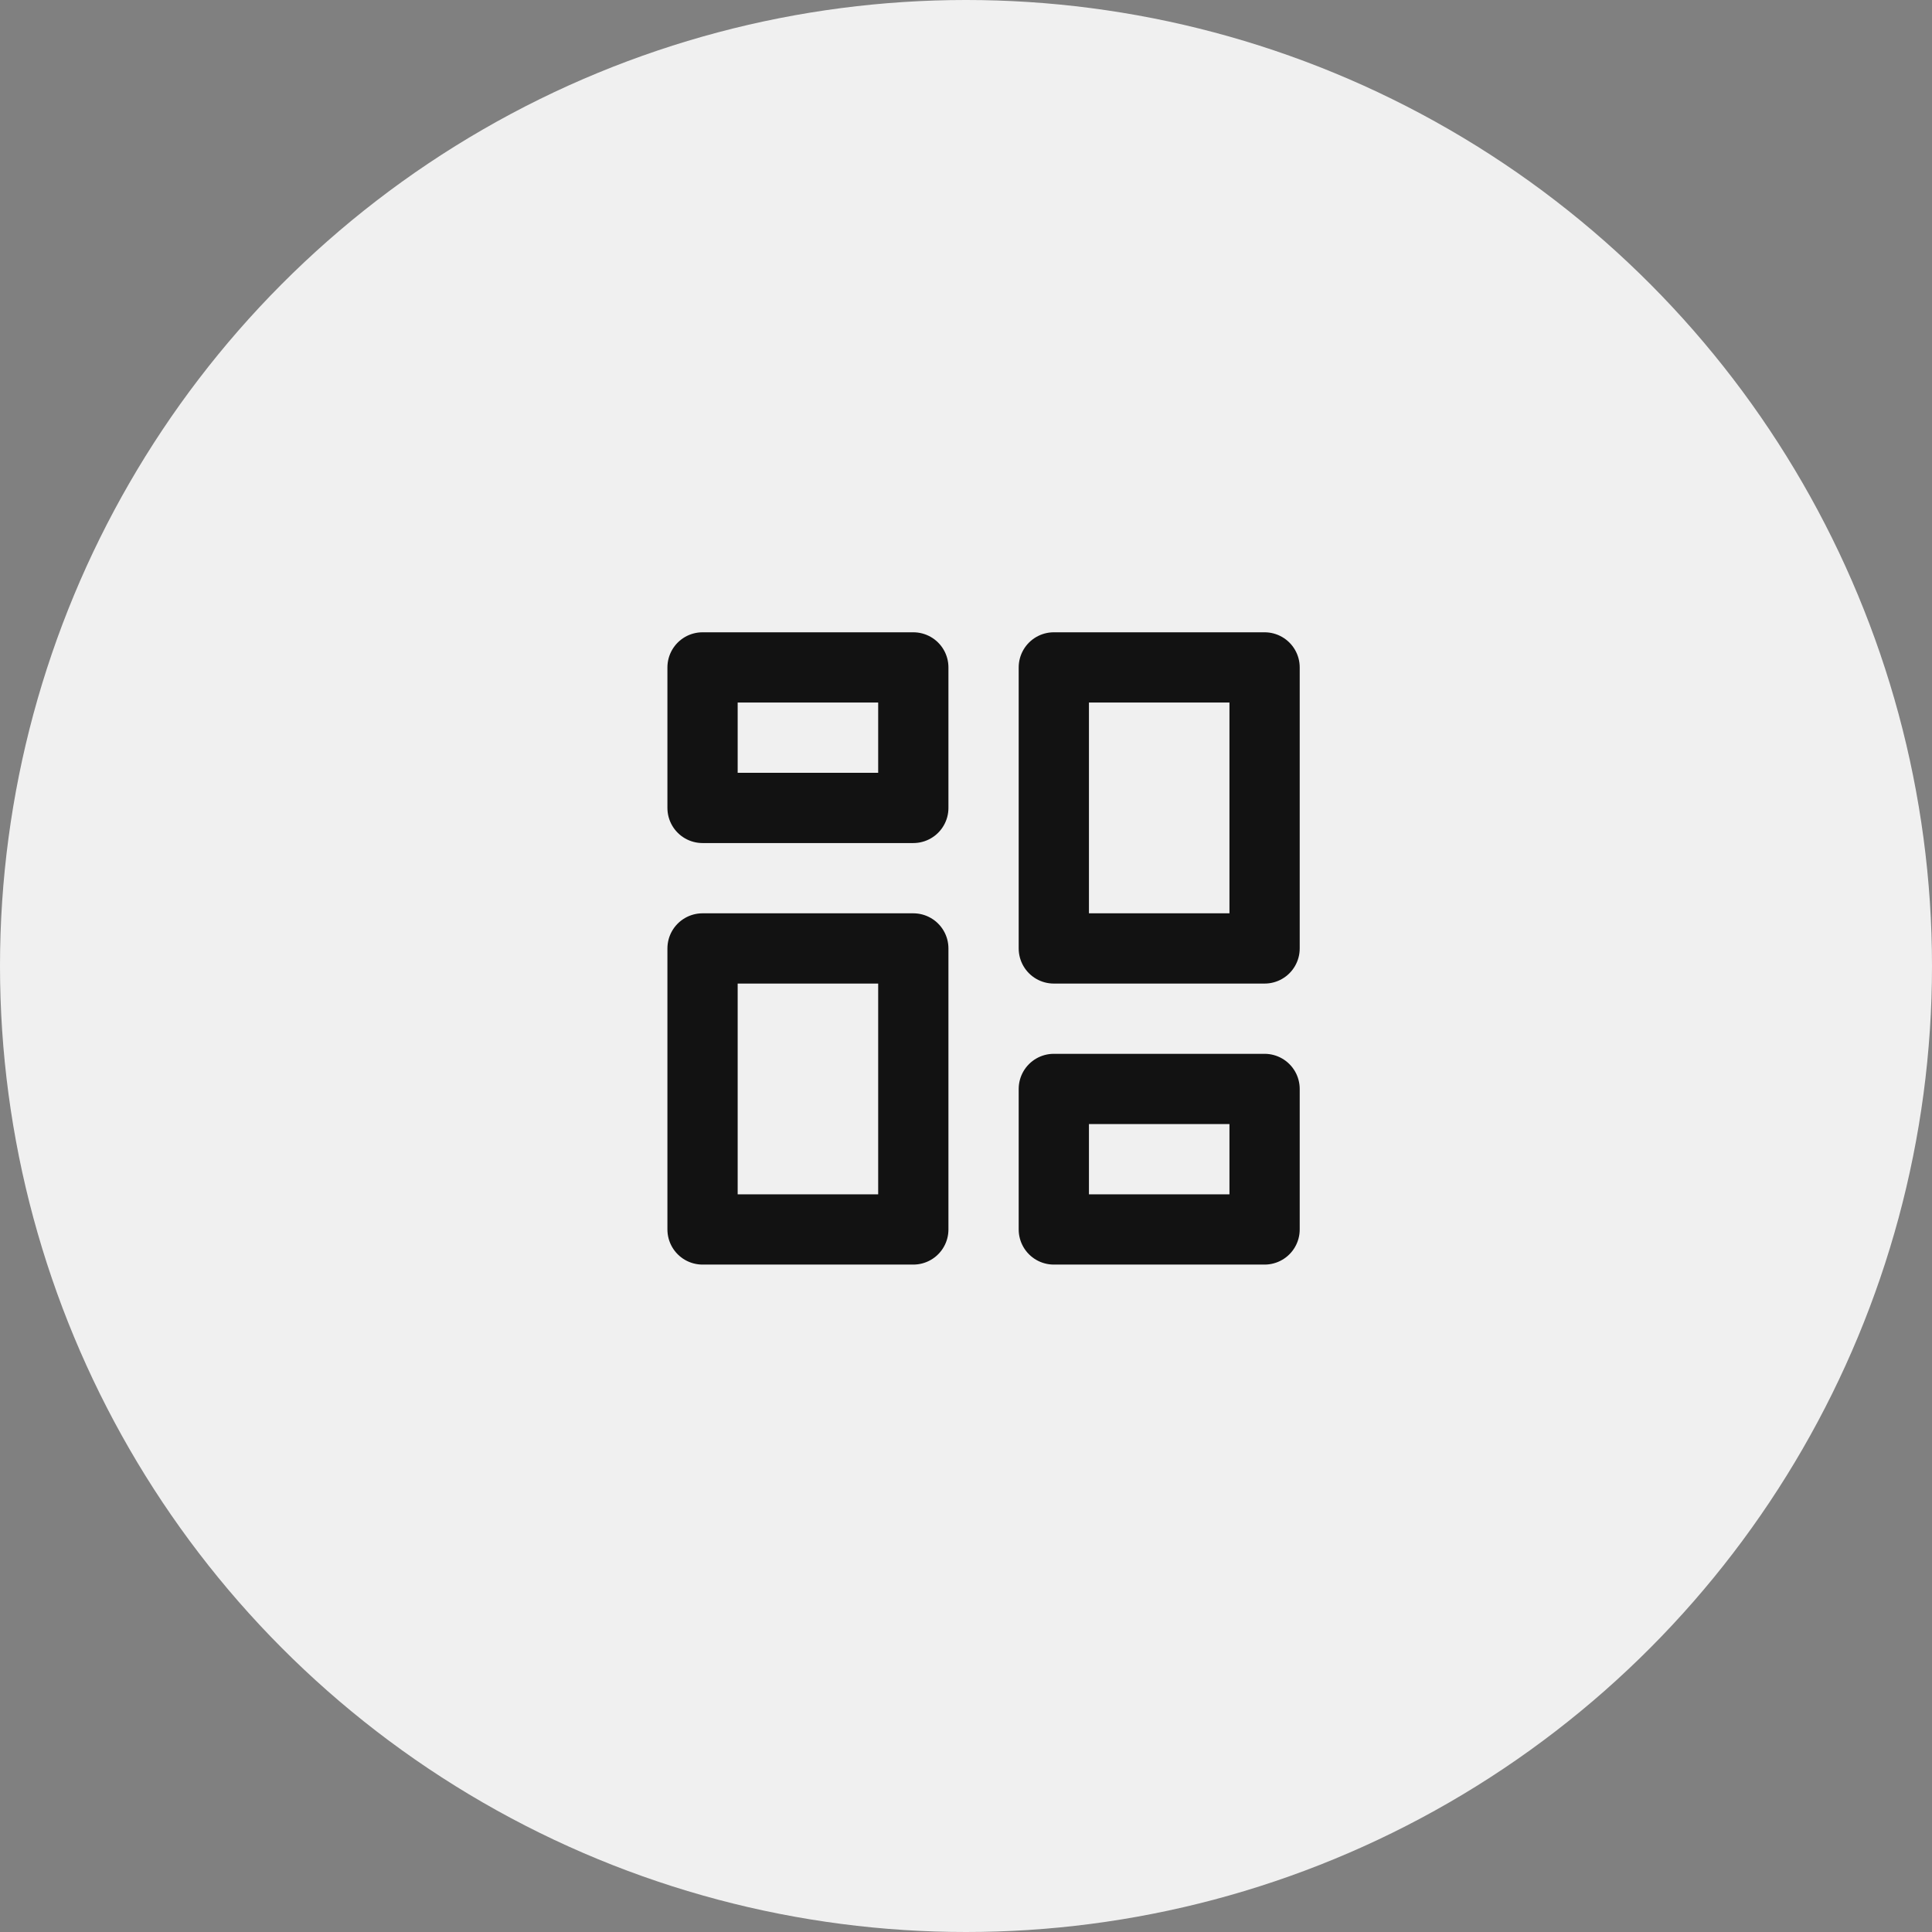
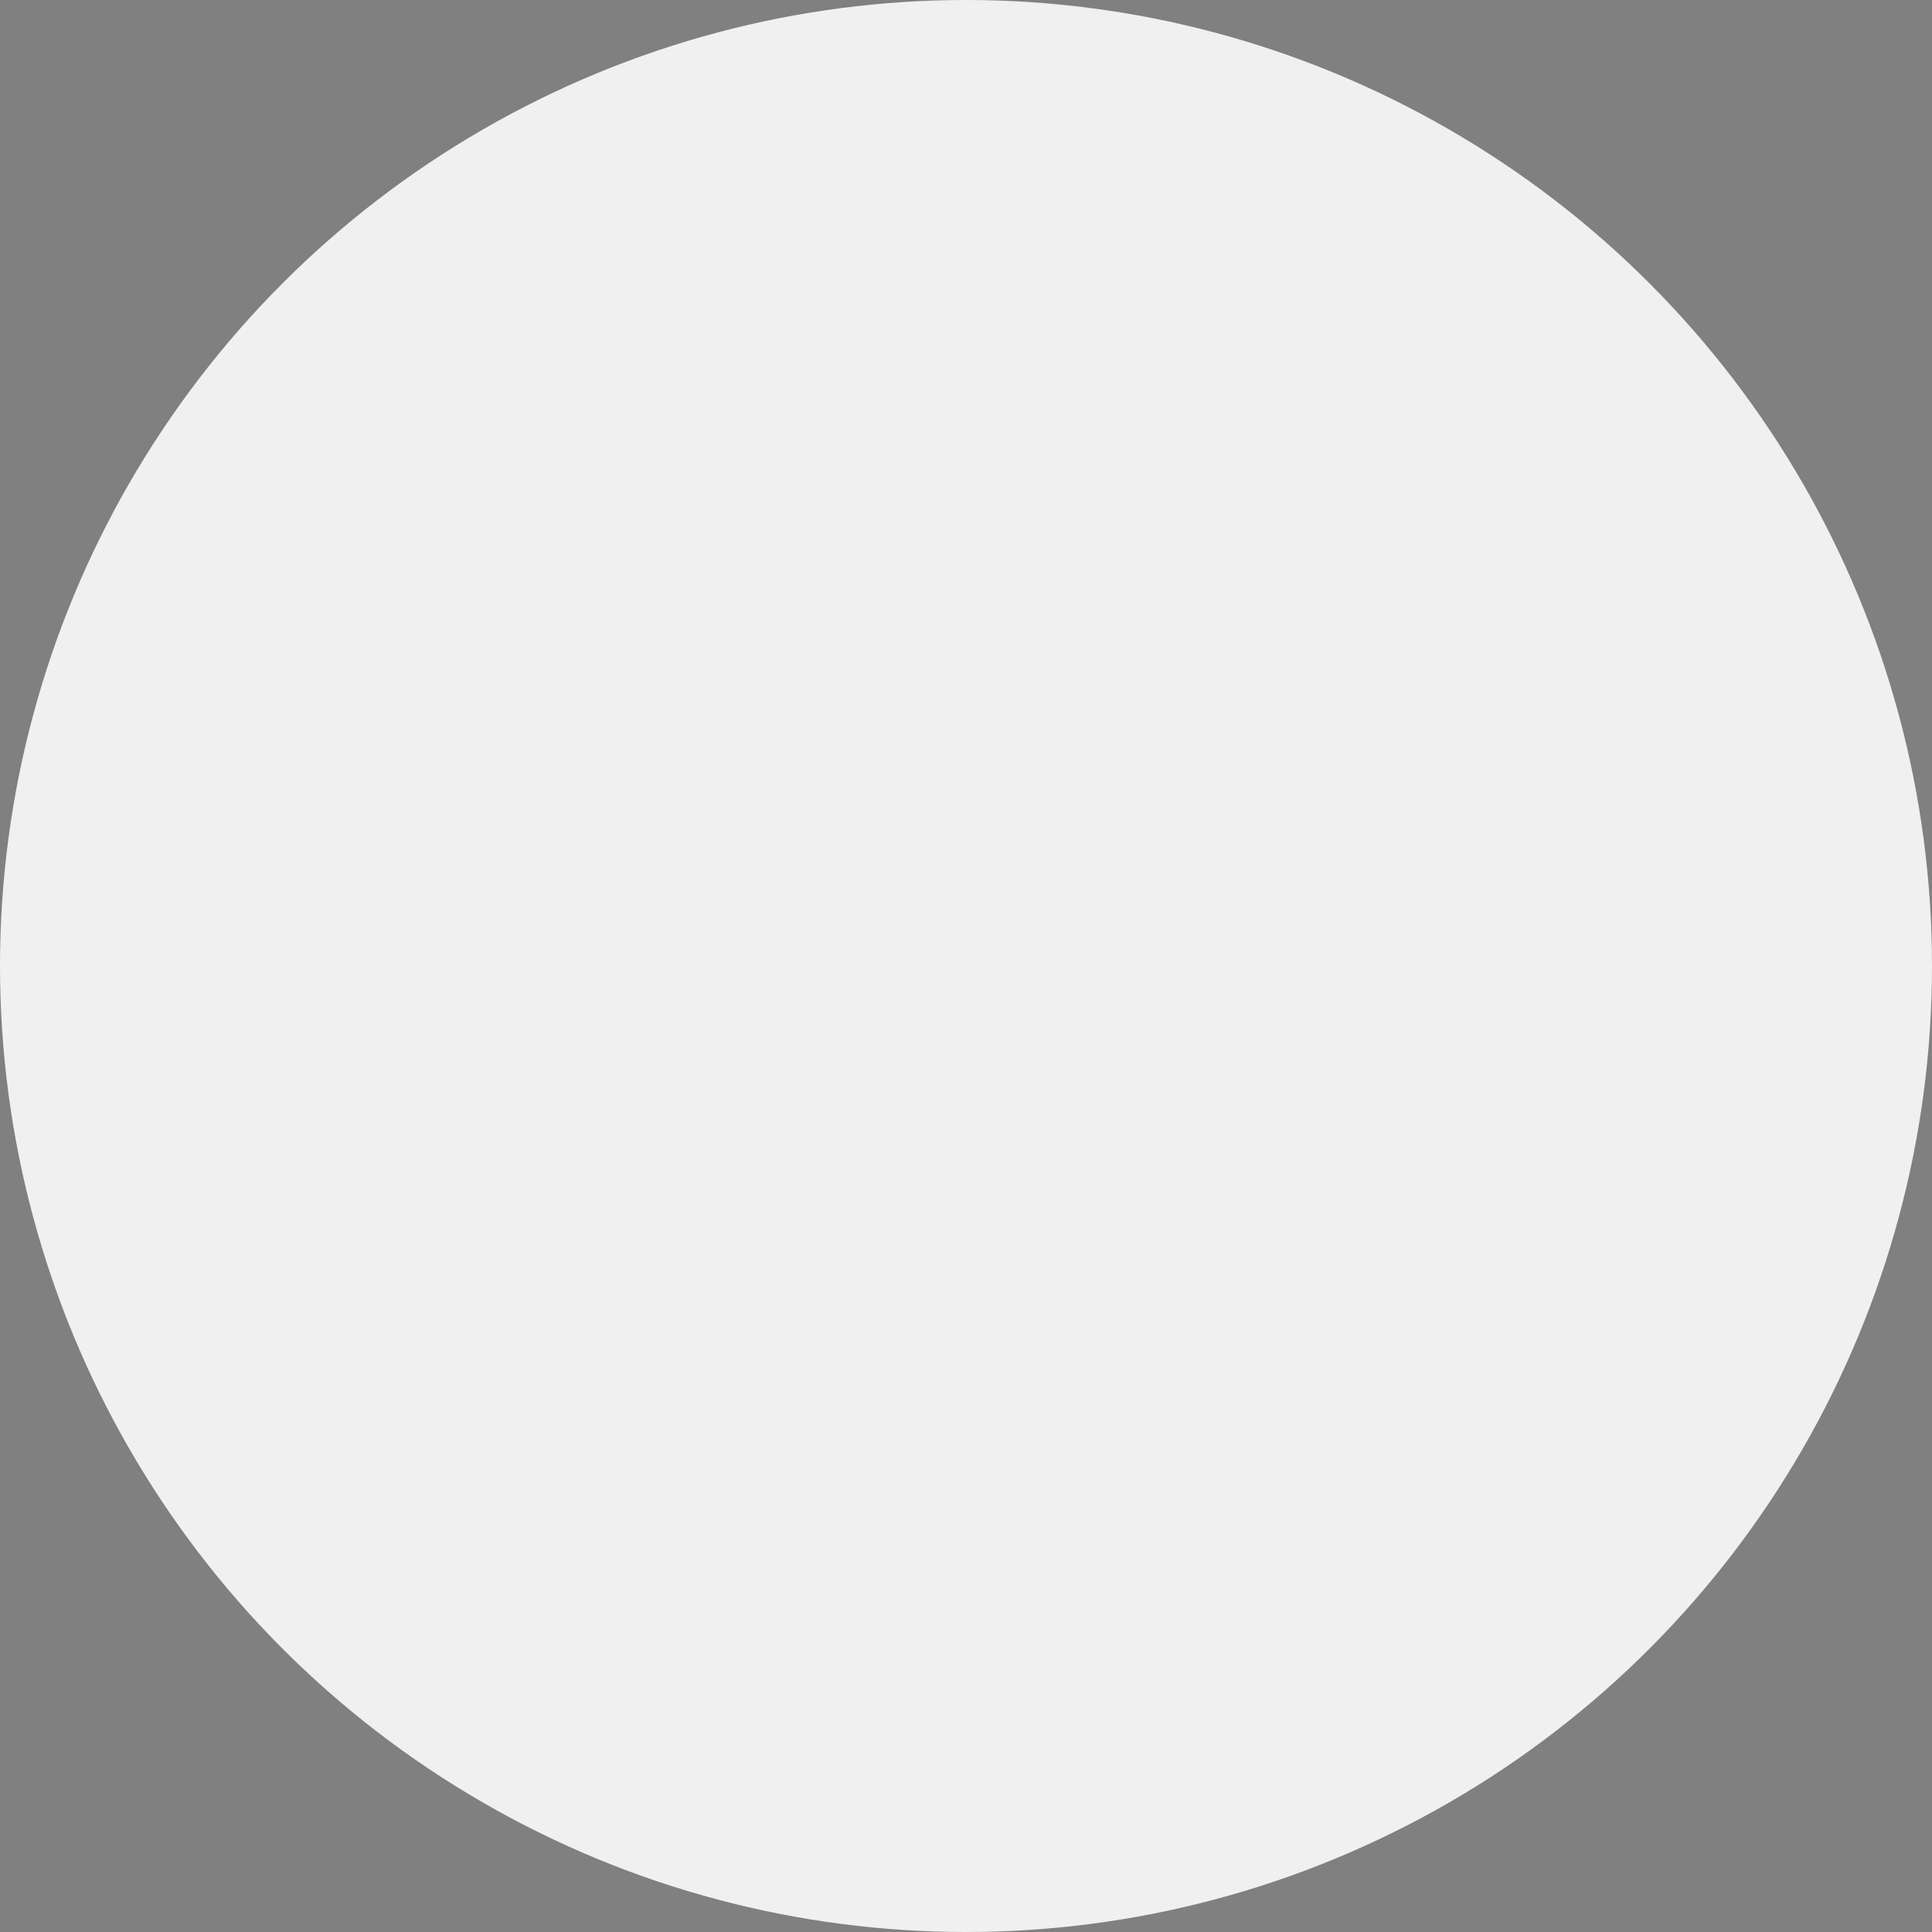
<svg xmlns="http://www.w3.org/2000/svg" width="55" height="55" viewBox="0 0 55 55" fill="none">
  <rect x="0" y="0" width="55" height="55" fill="#808080" stroke="none" />
  <circle cx="27.5" cy="27.5" r="27.5" fill="#F0F0F0" />
-   <path d="M36 35H30V31H36V35ZM26 35H20V27H26V35ZM36 27H30V19H36V27ZM26 23H20V19L26 19V23Z" stroke="#121212" stroke-width="2" stroke-linejoin="round" />
</svg>